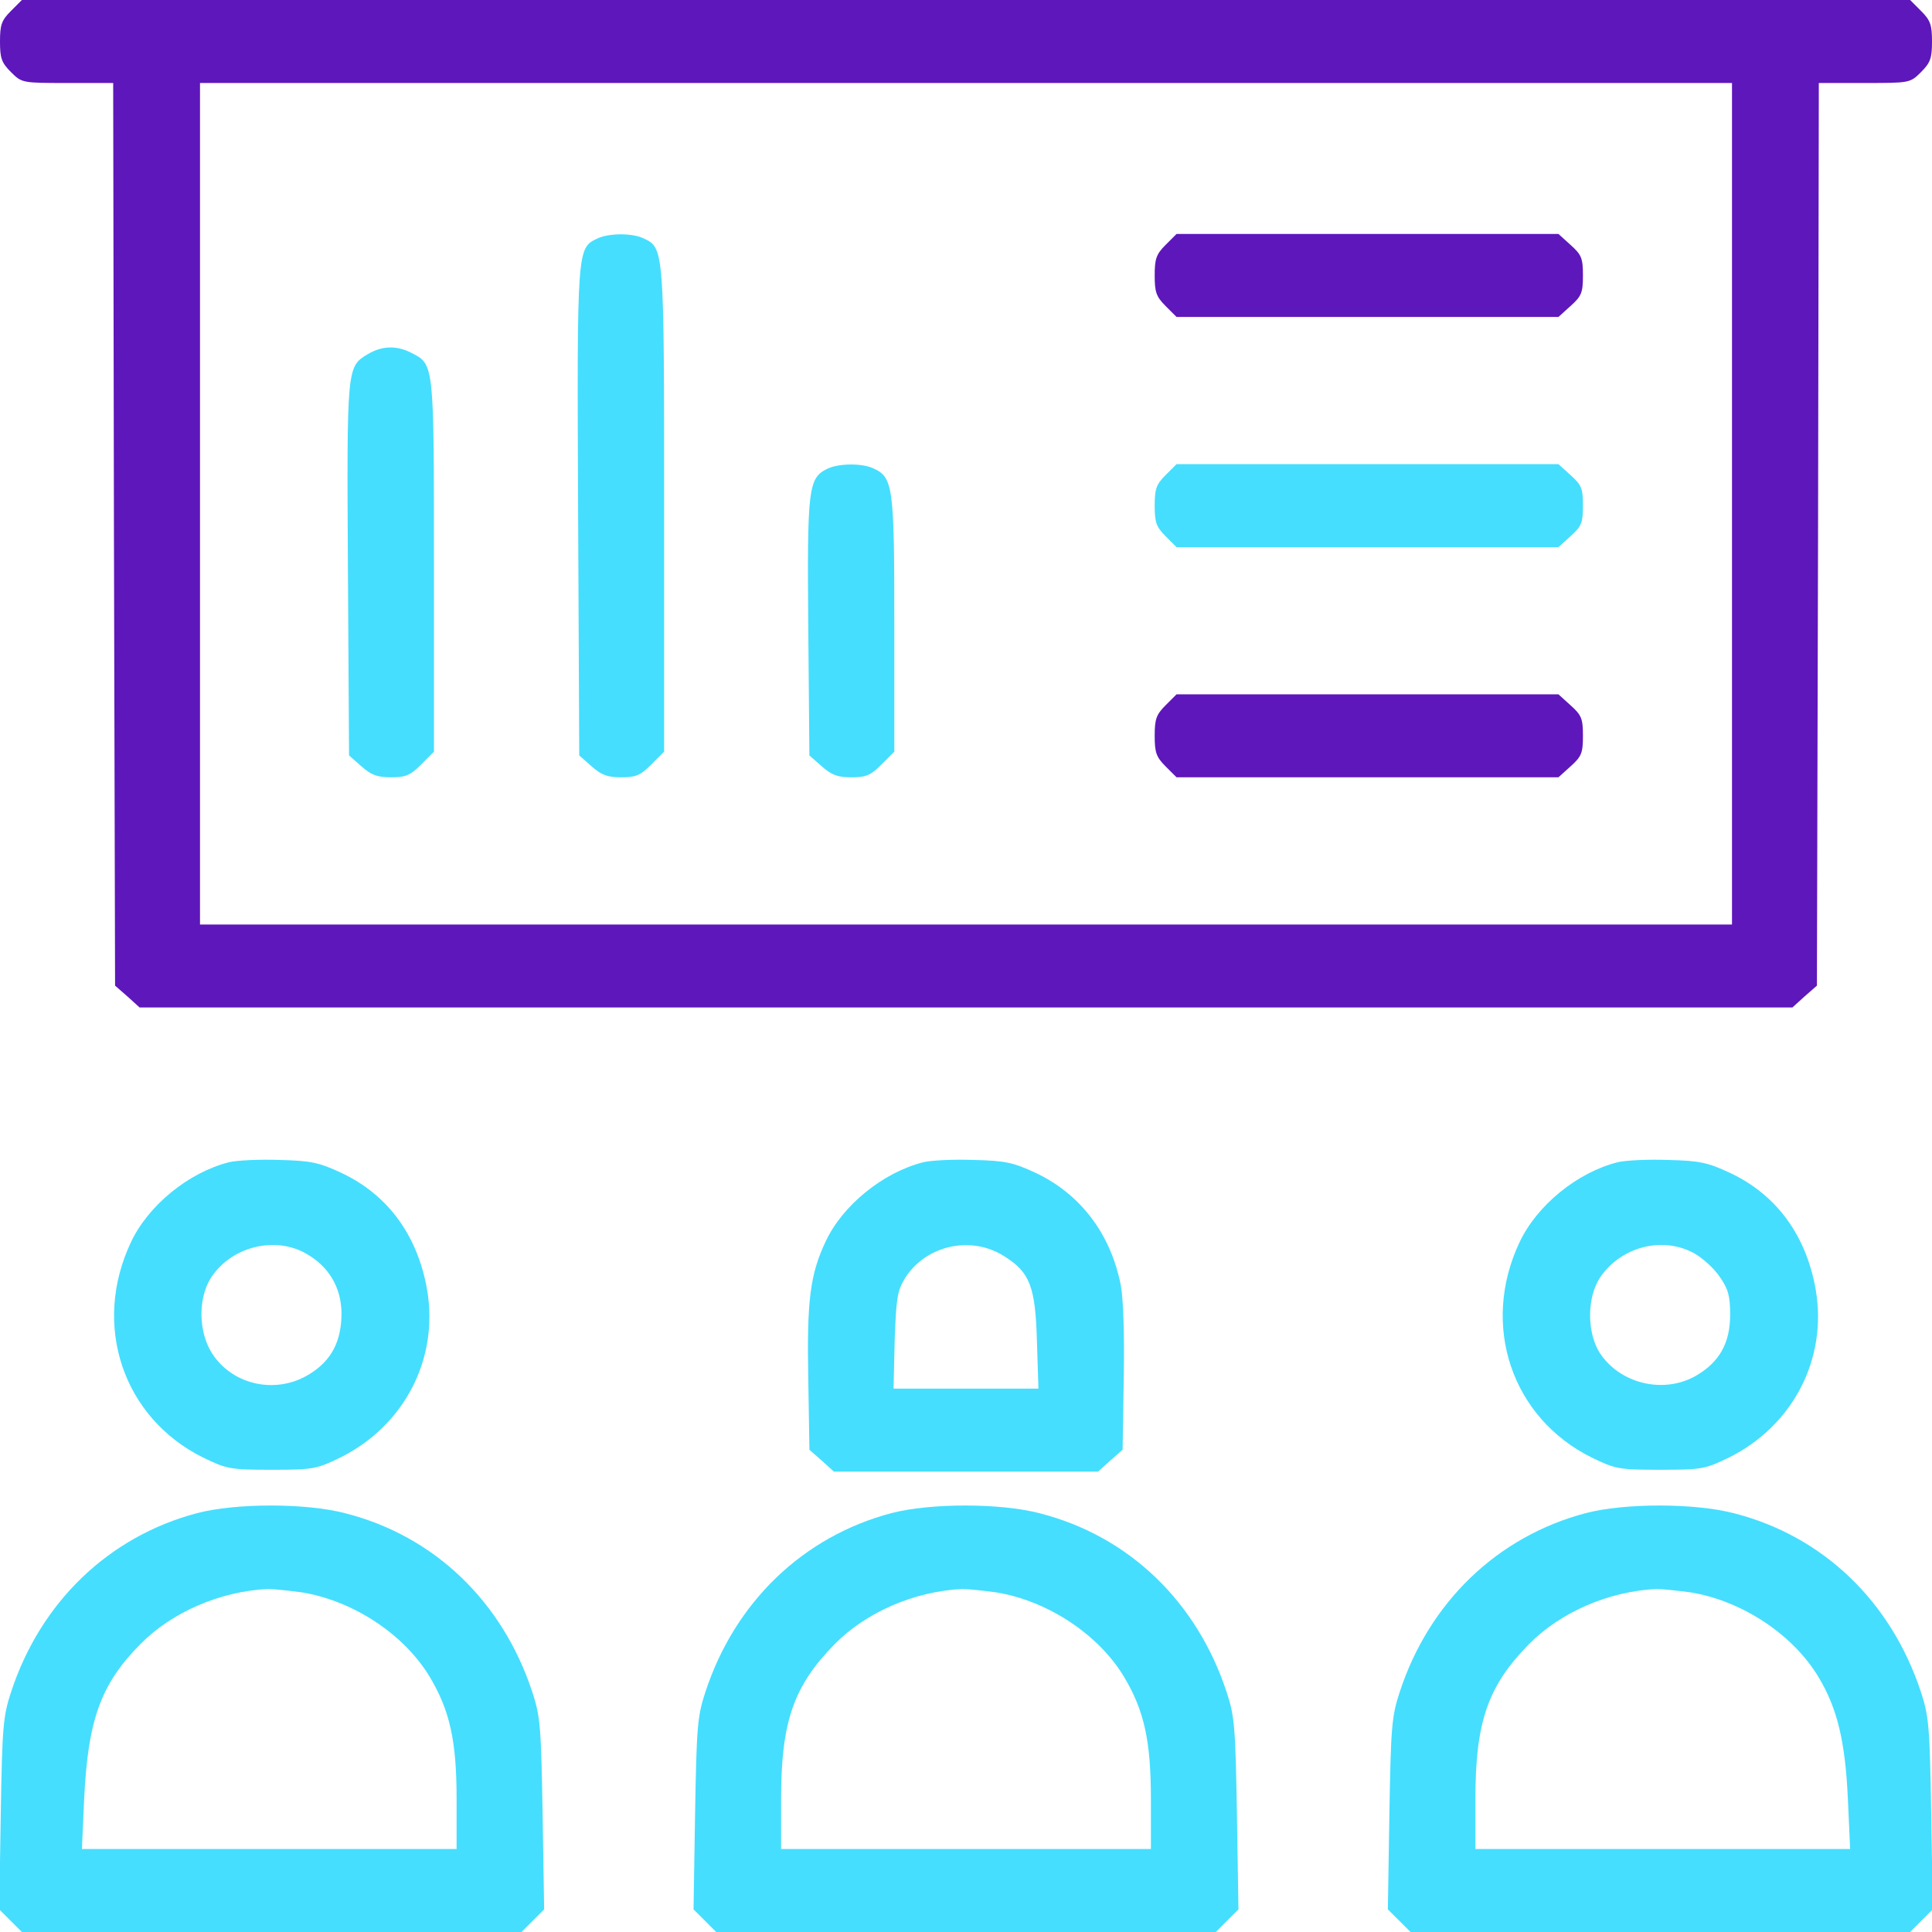
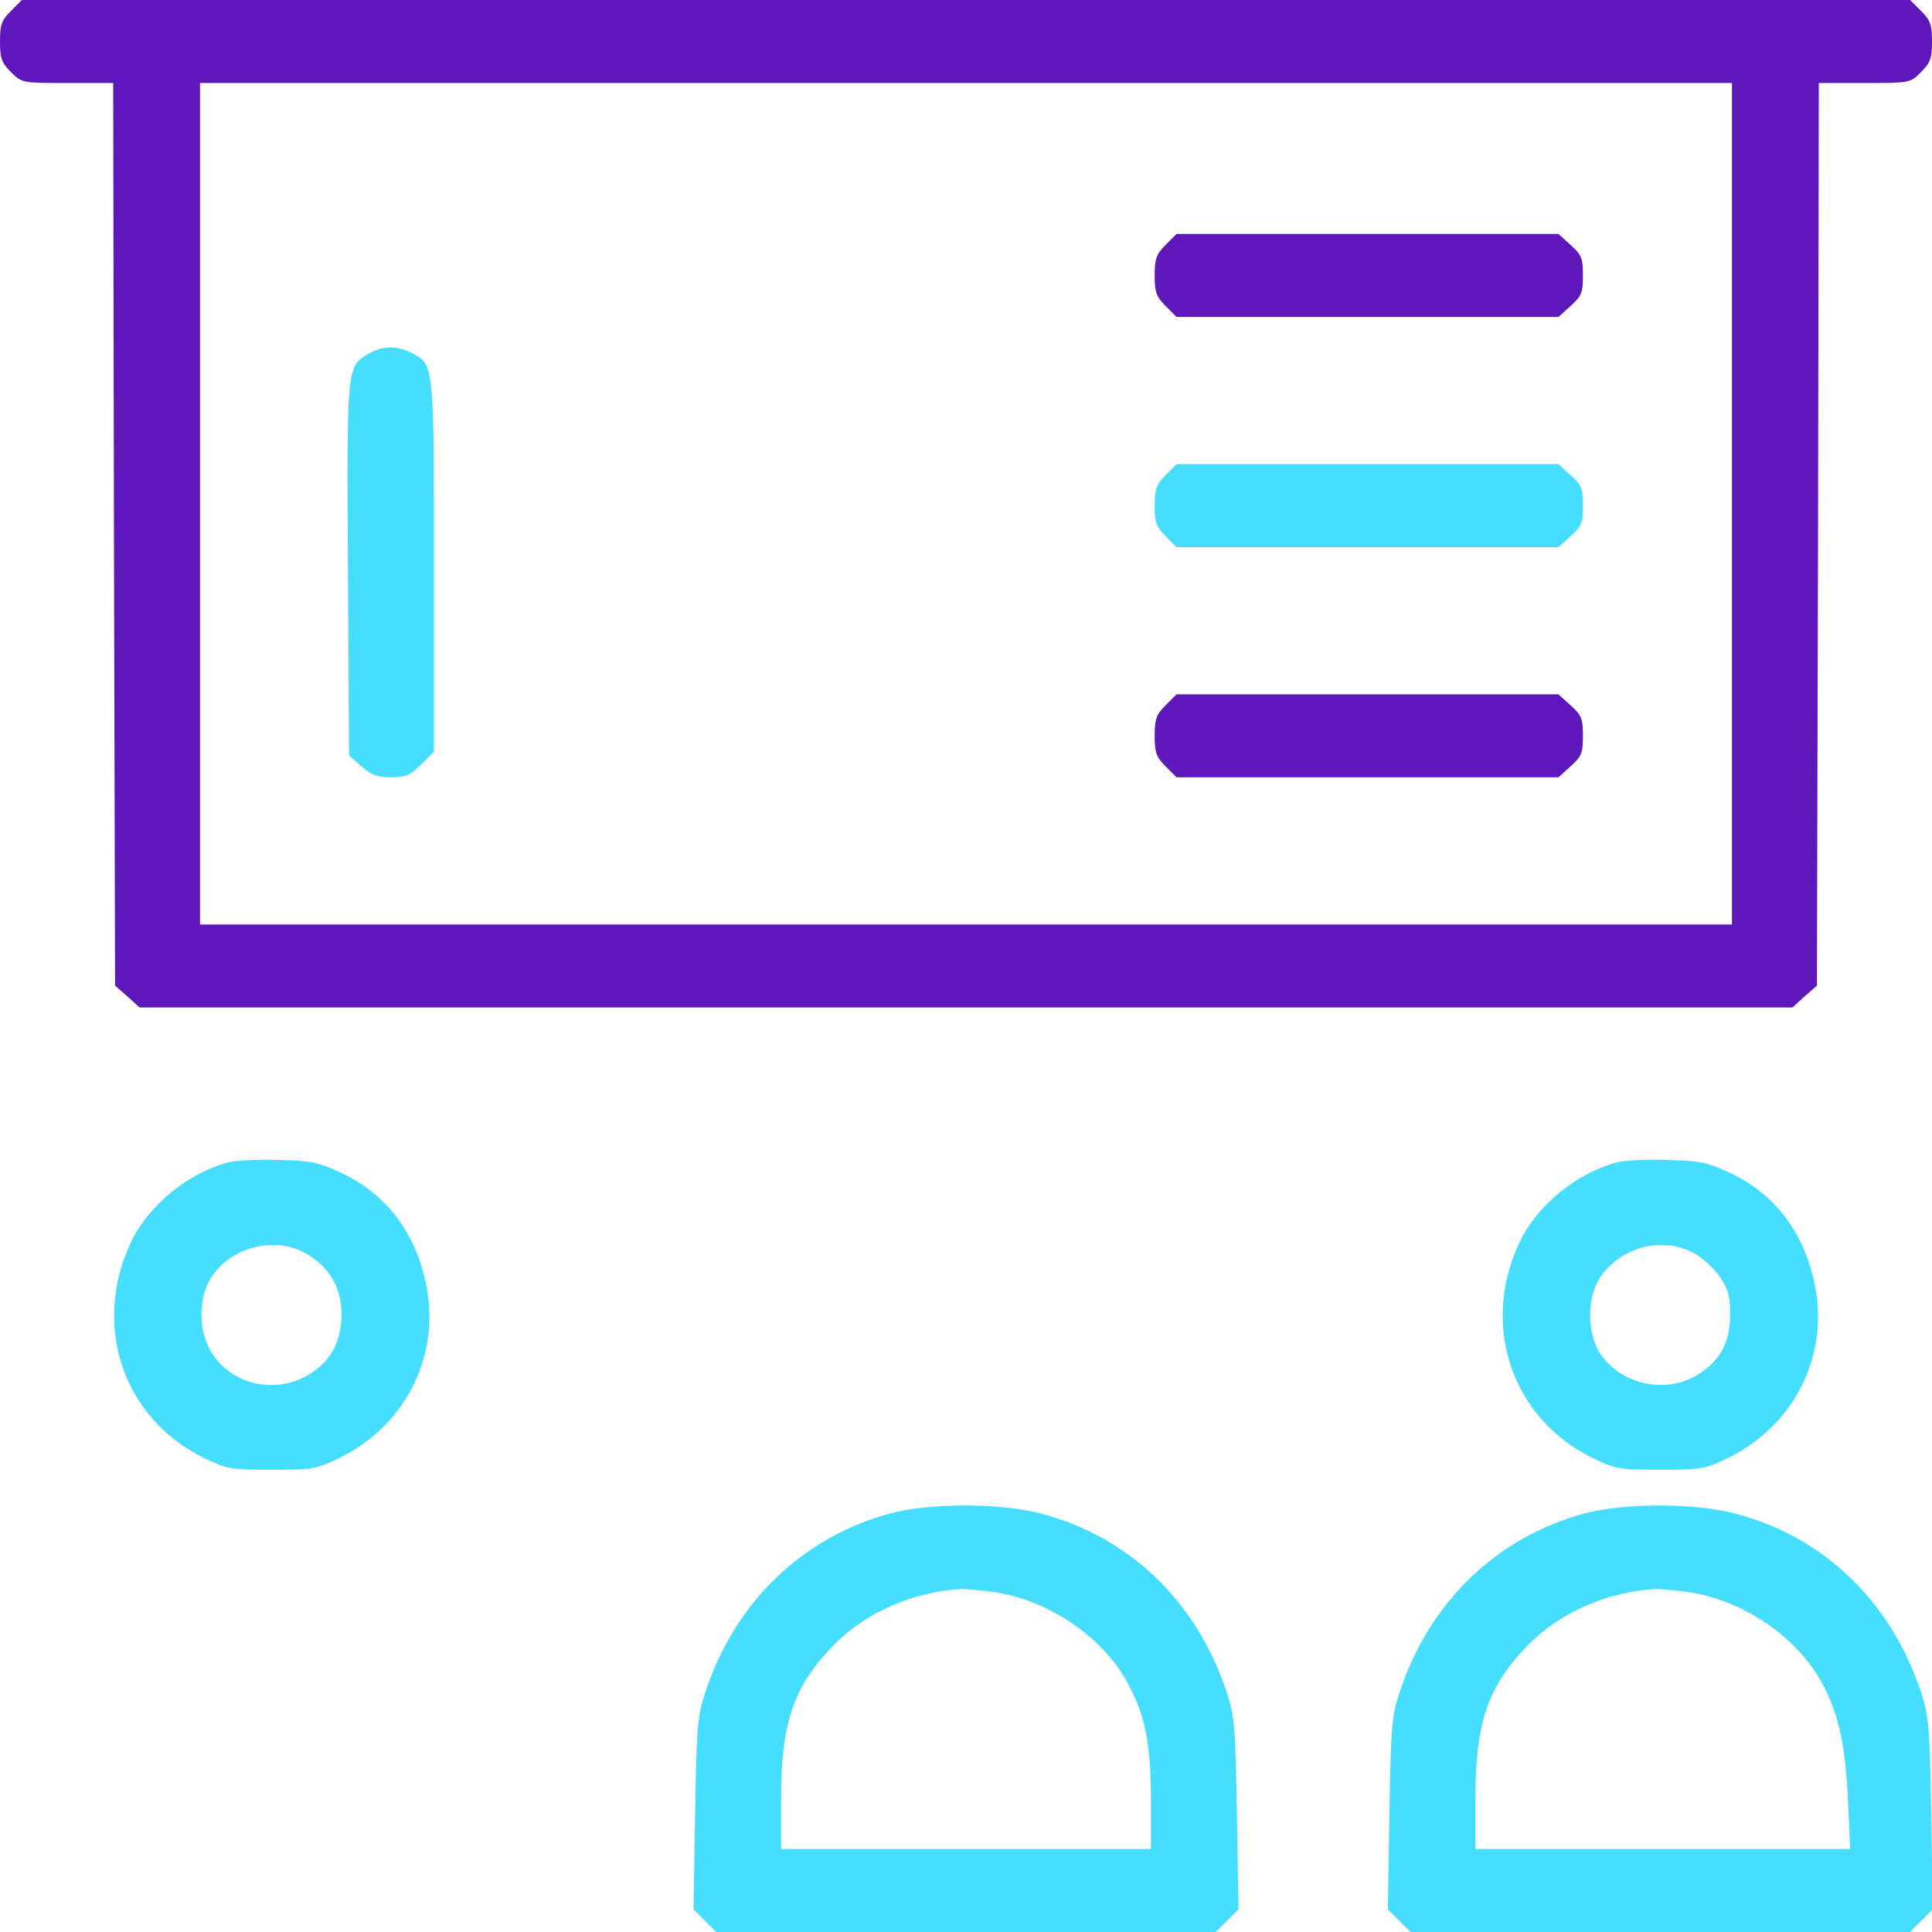
<svg xmlns="http://www.w3.org/2000/svg" width="48" height="48" viewBox="0 0 48 48" fill="none">
  <g clip-path="url(#clip0_2890_18148)">
    <path d="M0.272 0.272C0.037 0.506 0 0.619 0 1.031C0 1.444 0.037 1.556 0.272 1.791C0.544 2.062 0.553 2.062 1.678 2.062H2.812L2.831 13.275L2.859 24.488L3.169 24.759L3.469 25.031H24H44.531L44.831 24.759L45.141 24.488L45.169 13.275L45.188 2.062H46.322C47.447 2.062 47.456 2.062 47.728 1.791C47.962 1.556 48 1.444 48 1.031C48 0.619 47.962 0.506 47.728 0.272L47.456 -1.90735e-06H24H0.544L0.272 0.272ZM43.031 12.516V22.969H24H4.969V12.516V2.062H24H43.031V12.516Z" fill="#5E17BB" />
-     <path d="M14.841 5.925C14.335 6.169 14.335 6.141 14.363 12.703L14.391 18.769L14.7 19.041C14.944 19.256 15.094 19.312 15.431 19.312C15.797 19.312 15.91 19.266 16.181 18.994L16.5 18.675V12.656C16.5 6.103 16.5 6.159 15.975 5.916C15.685 5.784 15.122 5.794 14.841 5.925Z" fill="#45DEFE" />
    <path d="M28.959 6.084C28.725 6.319 28.688 6.431 28.688 6.844C28.688 7.256 28.725 7.369 28.959 7.603L29.231 7.875H33.975H38.719L39.019 7.603C39.291 7.359 39.328 7.275 39.328 6.844C39.328 6.412 39.291 6.328 39.019 6.084L38.719 5.812H33.975H29.231L28.959 6.084Z" fill="#5E17BB" />
    <path d="M9.131 8.803C8.616 9.113 8.616 9.122 8.644 14.147L8.672 18.769L8.981 19.041C9.225 19.256 9.375 19.312 9.713 19.312C10.078 19.312 10.191 19.266 10.463 18.994L10.781 18.675V14.072C10.781 9.009 10.791 9.056 10.219 8.766C9.853 8.578 9.488 8.588 9.131 8.803Z" fill="#45DEFE" />
-     <path d="M20.559 11.644C20.081 11.878 20.053 12.113 20.081 15.572L20.109 18.769L20.419 19.041C20.663 19.256 20.812 19.312 21.15 19.312C21.516 19.312 21.628 19.266 21.9 18.994L22.219 18.675V15.516C22.219 12.075 22.191 11.859 21.694 11.634C21.403 11.503 20.841 11.512 20.559 11.644Z" fill="#45DEFE" />
    <path d="M28.959 11.803C28.725 12.037 28.688 12.15 28.688 12.562C28.688 12.975 28.725 13.088 28.959 13.322L29.231 13.594H33.975H38.719L39.019 13.322C39.291 13.078 39.328 12.994 39.328 12.562C39.328 12.131 39.291 12.047 39.019 11.803L38.719 11.531H33.975H29.231L28.959 11.803Z" fill="#45DEFE" />
    <path d="M28.959 17.522C28.725 17.756 28.688 17.869 28.688 18.281C28.688 18.694 28.725 18.806 28.959 19.041L29.231 19.312H33.975H38.719L39.019 19.041C39.291 18.797 39.328 18.712 39.328 18.281C39.328 17.85 39.291 17.766 39.019 17.522L38.719 17.25H33.975H29.231L28.959 17.522Z" fill="#5E17BB" />
    <path d="M5.691 28.875C4.688 29.128 3.685 29.944 3.253 30.863C2.278 32.925 3.057 35.231 5.053 36.216C5.635 36.497 5.719 36.516 6.75 36.516C7.782 36.516 7.866 36.497 8.447 36.216C10.041 35.428 10.903 33.769 10.613 32.053C10.378 30.694 9.638 29.681 8.475 29.137C7.932 28.884 7.725 28.837 6.947 28.819C6.45 28.8 5.888 28.828 5.691 28.875ZM7.603 31.144C8.166 31.462 8.475 31.978 8.485 32.616C8.485 33.319 8.241 33.797 7.697 34.134C6.882 34.65 5.794 34.425 5.278 33.638C4.932 33.112 4.913 32.278 5.232 31.762C5.719 30.984 6.816 30.694 7.603 31.144Z" fill="#45DEFE" />
-     <path d="M22.941 28.875C21.938 29.128 20.934 29.944 20.513 30.844C20.128 31.659 20.044 32.306 20.081 34.247L20.11 36.019L20.419 36.291L20.719 36.562H24H27.281L27.581 36.291L27.891 36.019L27.919 34.247C27.938 33.159 27.91 32.269 27.844 31.922C27.591 30.647 26.841 29.663 25.725 29.137C25.181 28.884 24.975 28.837 24.197 28.819C23.7 28.8 23.138 28.828 22.941 28.875ZM24.947 31.209C25.594 31.613 25.725 31.969 25.763 33.347L25.8 34.5H24H22.2L22.228 33.3C22.266 32.25 22.294 32.072 22.481 31.762C22.997 30.938 24.122 30.684 24.947 31.209Z" fill="#45DEFE" />
    <path d="M40.191 28.875C39.188 29.128 38.185 29.944 37.753 30.863C36.778 32.925 37.557 35.231 39.553 36.216C40.135 36.497 40.219 36.516 41.25 36.516C42.282 36.516 42.366 36.497 42.947 36.216C44.541 35.428 45.403 33.769 45.113 32.053C44.878 30.694 44.138 29.681 42.975 29.137C42.432 28.884 42.225 28.837 41.447 28.819C40.95 28.8 40.388 28.828 40.191 28.875ZM42.103 31.144C42.3 31.256 42.582 31.509 42.722 31.716C42.938 32.025 42.985 32.194 42.985 32.663C42.985 33.366 42.722 33.834 42.15 34.172C41.335 34.65 40.228 34.378 39.732 33.591C39.422 33.075 39.432 32.231 39.75 31.744C40.275 30.966 41.316 30.703 42.103 31.144Z" fill="#45DEFE" />
-     <path d="M4.894 37.594C2.7 38.175 1.003 39.806 0.272 42.047C0.075 42.647 0.056 42.919 0.019 45.066L-0.019 47.438L0.263 47.719L0.544 48H6.75H12.956L13.238 47.719L13.519 47.438L13.481 45.066C13.444 42.919 13.425 42.647 13.228 42.047C12.488 39.788 10.791 38.156 8.569 37.594C7.594 37.341 5.86 37.341 4.894 37.594ZM7.5 39.562C8.775 39.769 10.041 40.603 10.678 41.663C11.175 42.497 11.344 43.247 11.344 44.691V45.938H6.685H2.035L2.091 44.691C2.185 42.731 2.503 41.841 3.488 40.847C4.275 40.05 5.475 39.534 6.656 39.478C6.788 39.478 7.163 39.516 7.5 39.562Z" fill="#45DEFE" />
    <path d="M22.144 37.594C19.95 38.175 18.253 39.806 17.522 42.047C17.325 42.647 17.306 42.919 17.269 45.066L17.231 47.438L17.513 47.719L17.794 48H24H30.206L30.488 47.719L30.769 47.438L30.731 45.066C30.694 42.919 30.675 42.647 30.478 42.047C29.738 39.788 28.041 38.156 25.819 37.594C24.844 37.341 23.11 37.341 22.144 37.594ZM24.75 39.562C26.025 39.769 27.291 40.603 27.928 41.663C28.425 42.497 28.594 43.247 28.594 44.691V45.938H24H19.406V44.691C19.406 42.778 19.716 41.888 20.738 40.847C21.525 40.05 22.725 39.534 23.906 39.478C24.038 39.478 24.413 39.516 24.75 39.562Z" fill="#45DEFE" />
    <path d="M39.394 37.594C37.2 38.175 35.503 39.806 34.772 42.047C34.575 42.647 34.556 42.919 34.519 45.066L34.481 47.438L34.763 47.719L35.044 48H41.25H47.456L47.738 47.719L48.019 47.438L47.981 45.066C47.944 42.919 47.925 42.647 47.728 42.047C46.988 39.788 45.291 38.156 43.069 37.594C42.094 37.341 40.36 37.341 39.394 37.594ZM42 39.562C43.275 39.769 44.541 40.603 45.178 41.663C45.647 42.441 45.844 43.256 45.91 44.691L45.966 45.938H41.316H36.656V44.691C36.656 42.778 36.966 41.888 37.988 40.847C38.775 40.05 39.975 39.534 41.156 39.478C41.288 39.478 41.663 39.516 42 39.562Z" fill="#45DEFE" />
  </g>
  <defs>
    <clipPath id="clip0_2890_18148">
      <rect width="48" height="48" fill="white" />
    </clipPath>
  </defs>
</svg>